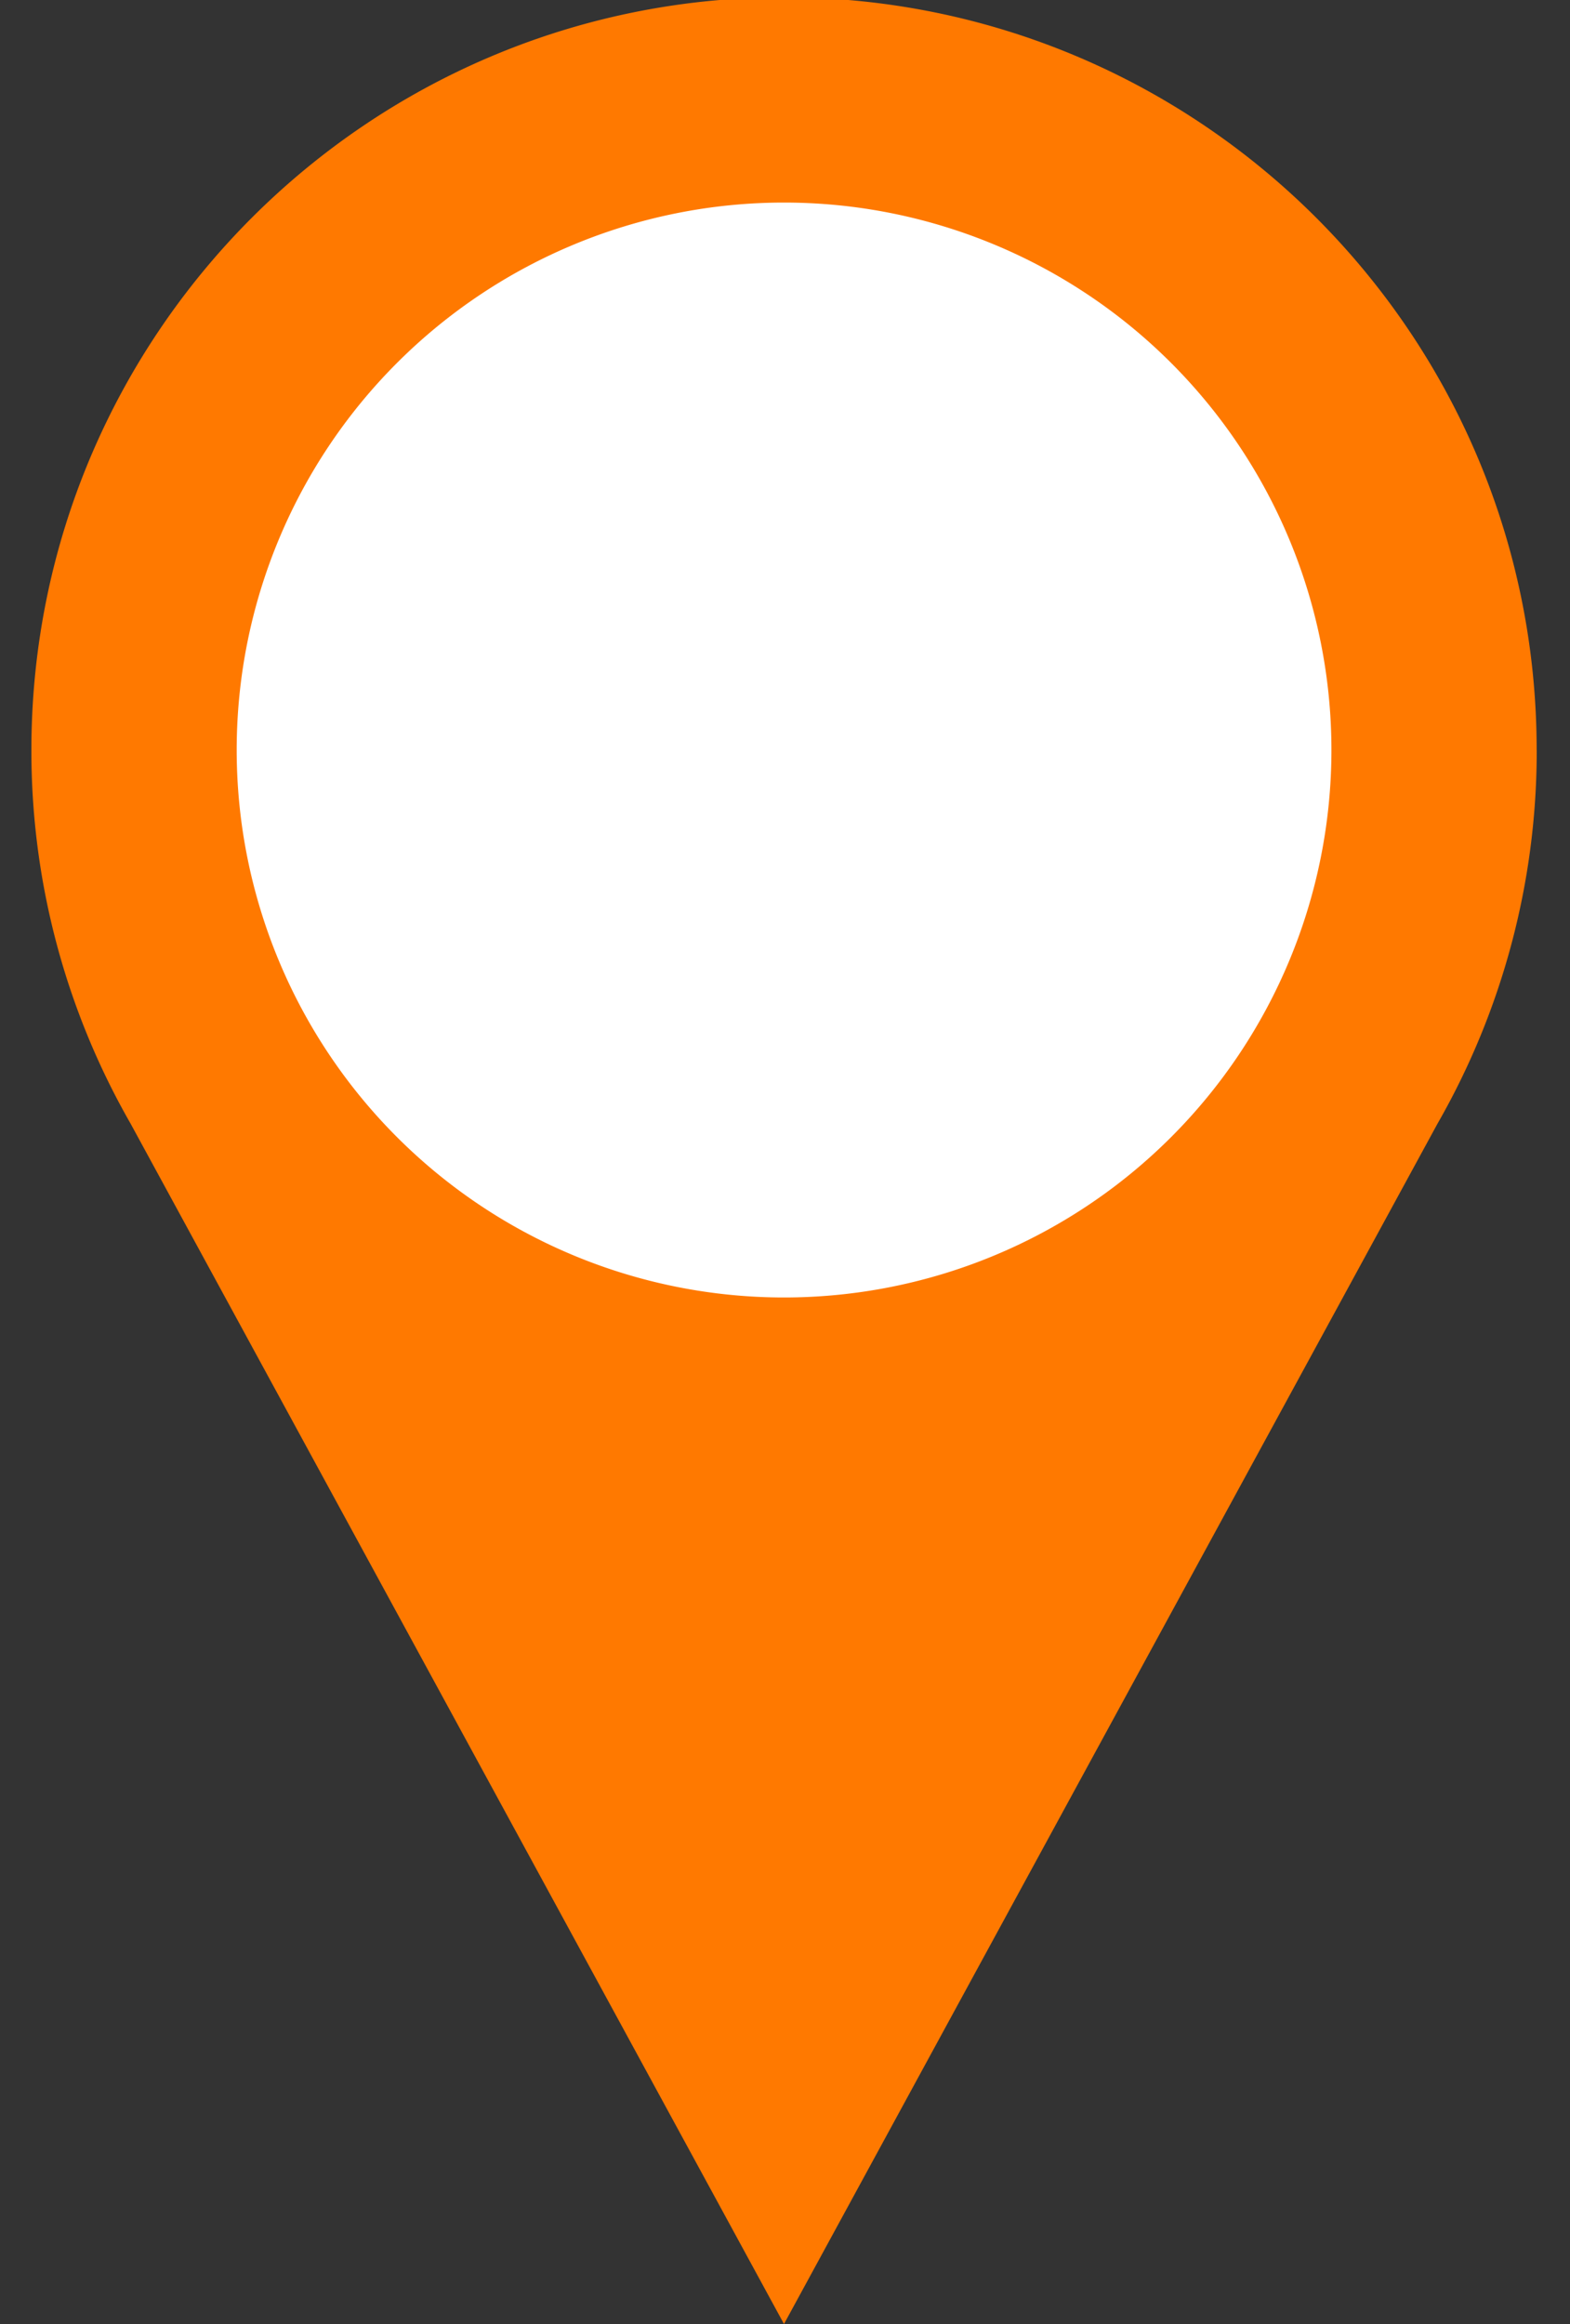
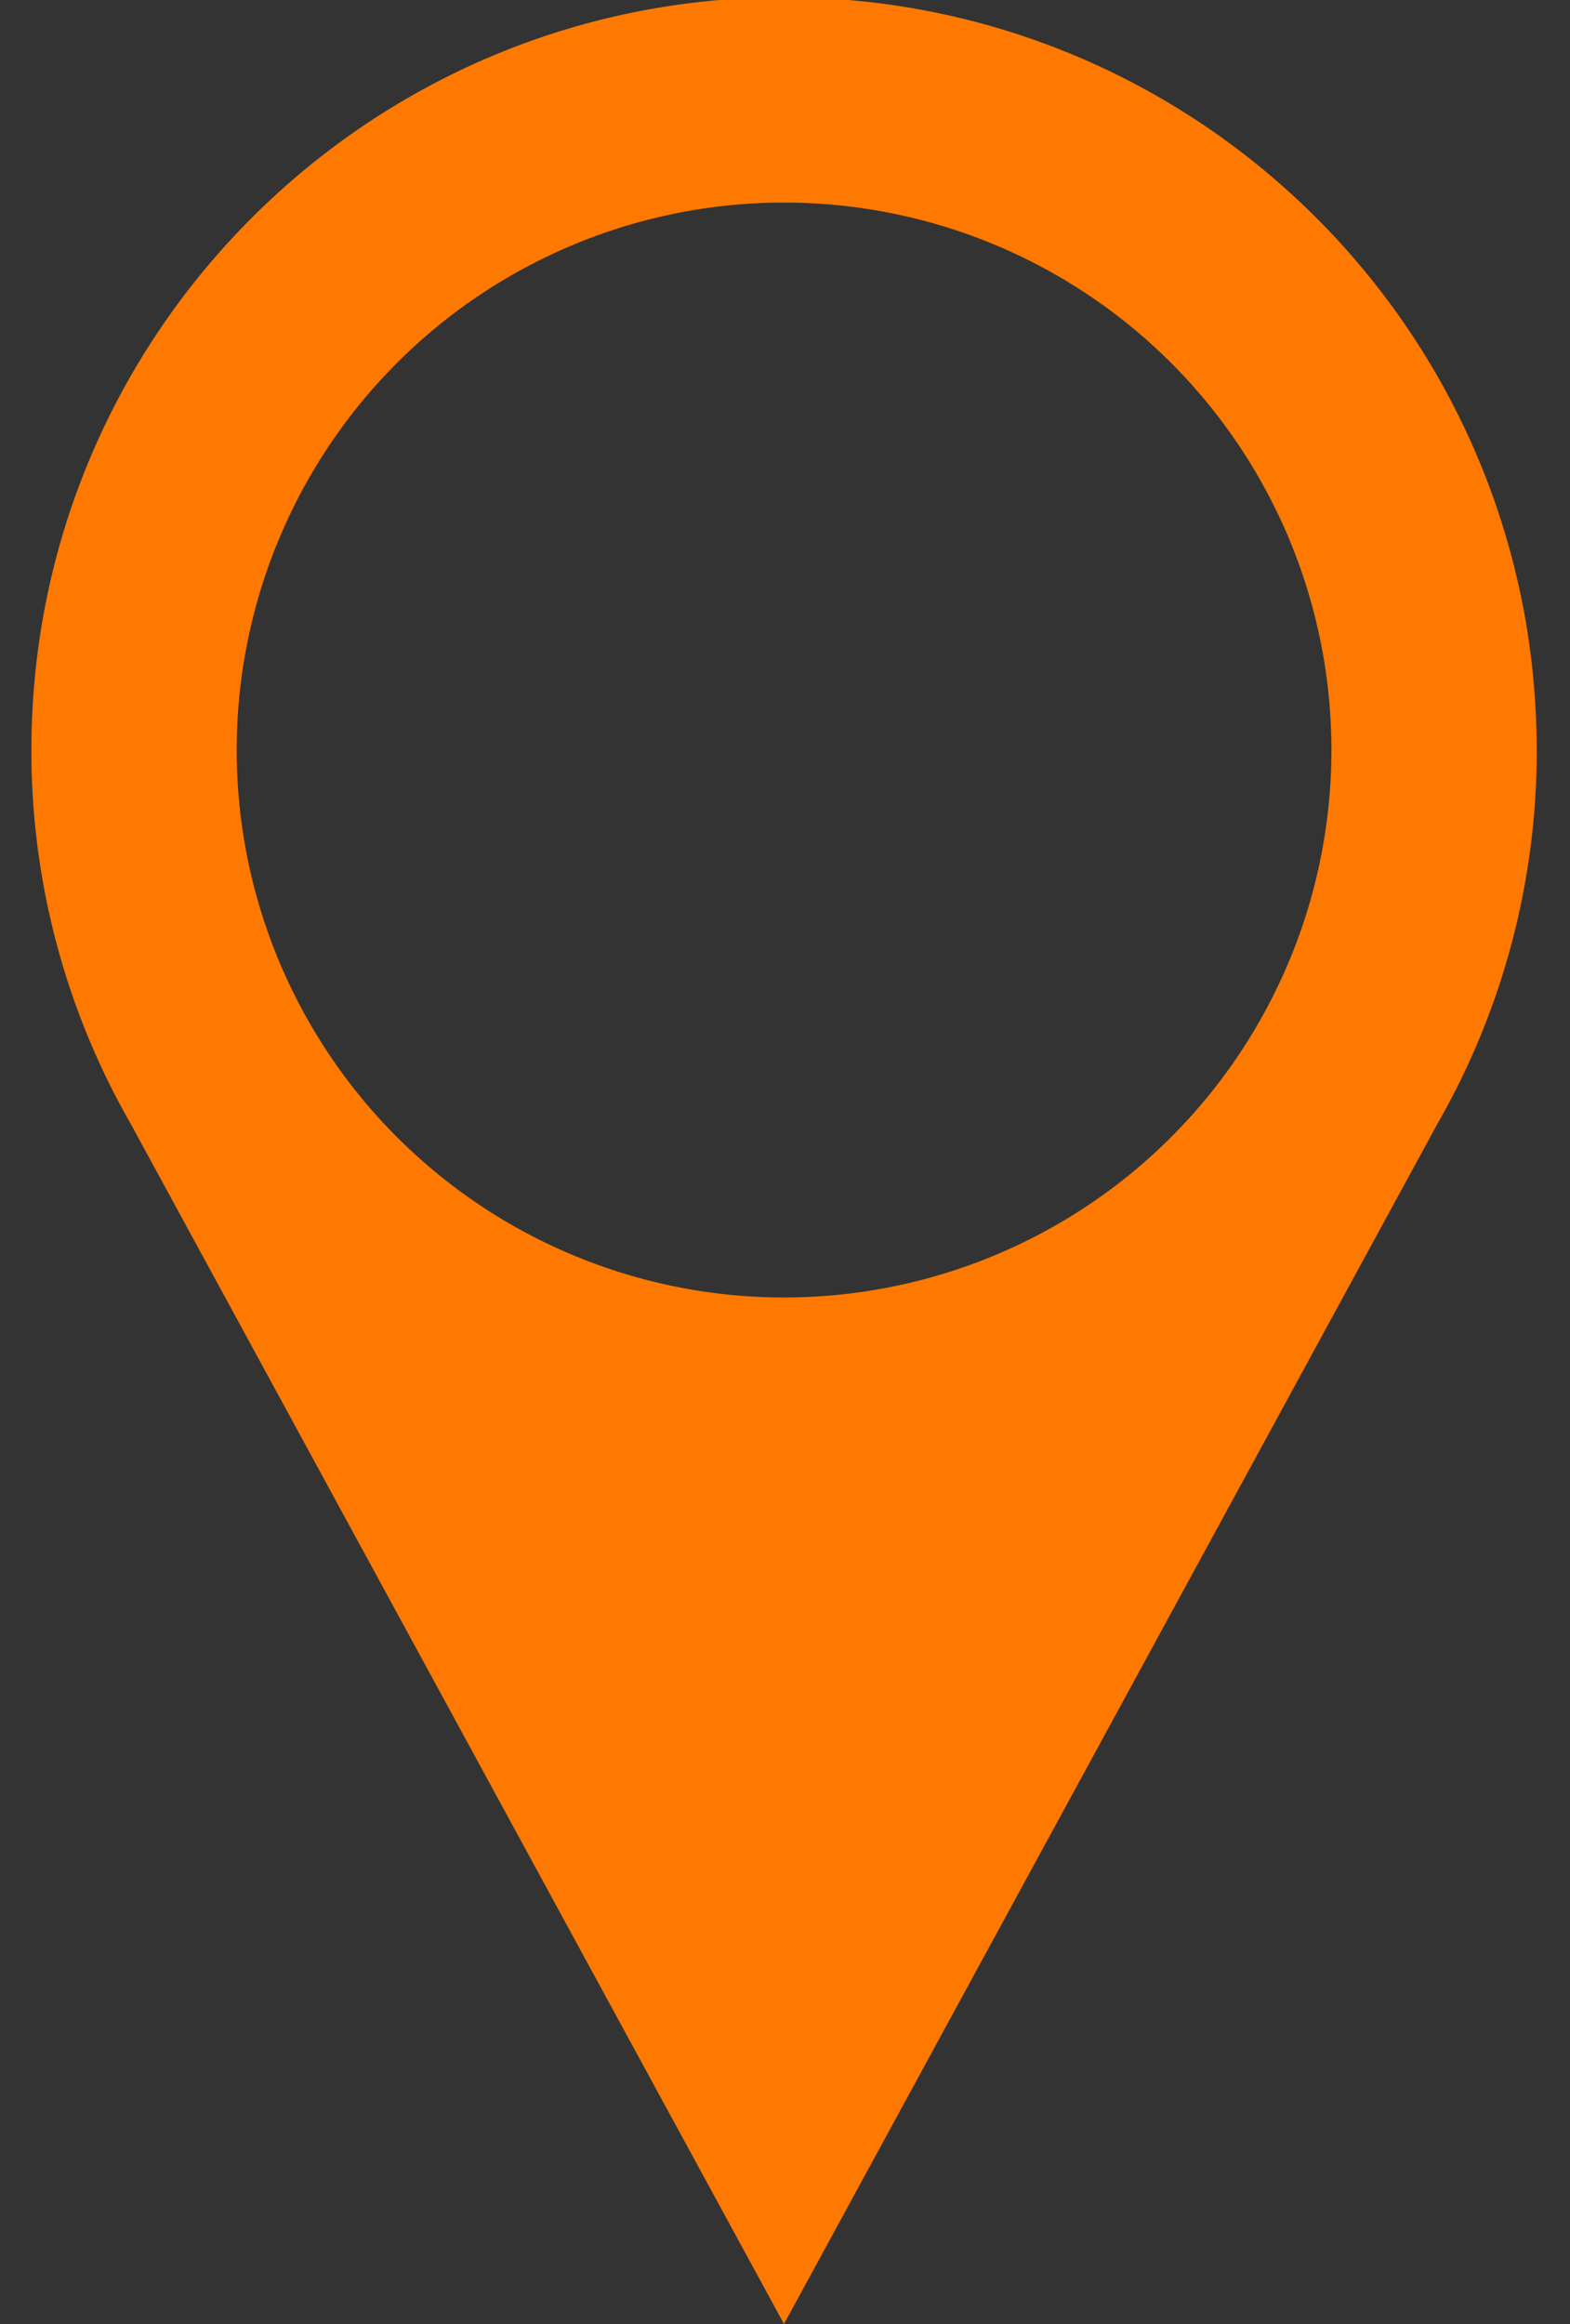
<svg xmlns="http://www.w3.org/2000/svg" width="25" height="37" viewBox="0 0 25 37">
  <rect x="0" y="0" width="25" height="37" fill="#333333" stroke="none" />
  <g>
    <g>
      <g>
        <g>
-           <path fill="#fff" d="M2.687 11.74c0-5.432 4.404-9.837 9.837-9.837s9.837 4.405 9.837 9.838c0 5.433-4.404 9.837-9.837 9.837s-9.837-4.404-9.837-9.837z" />
-         </g>
+           </g>
        <g>
          <path fill="#ff7900" d="M12.485 20.657a8.716 8.716 0 1 1 0-17.432 8.716 8.716 0 0 1 0 17.432zm11.984-8.716c0-6.619-5.365-11.984-11.984-11.984C5.865-.043.5 5.322.5 11.94a11.93 11.93 0 0 0 1.58 5.95L12.484 37l2.911-5.347L22.89 17.89a11.929 11.929 0 0 0 1.58-5.95z" />
        </g>
      </g>
    </g>
  </g>
</svg>